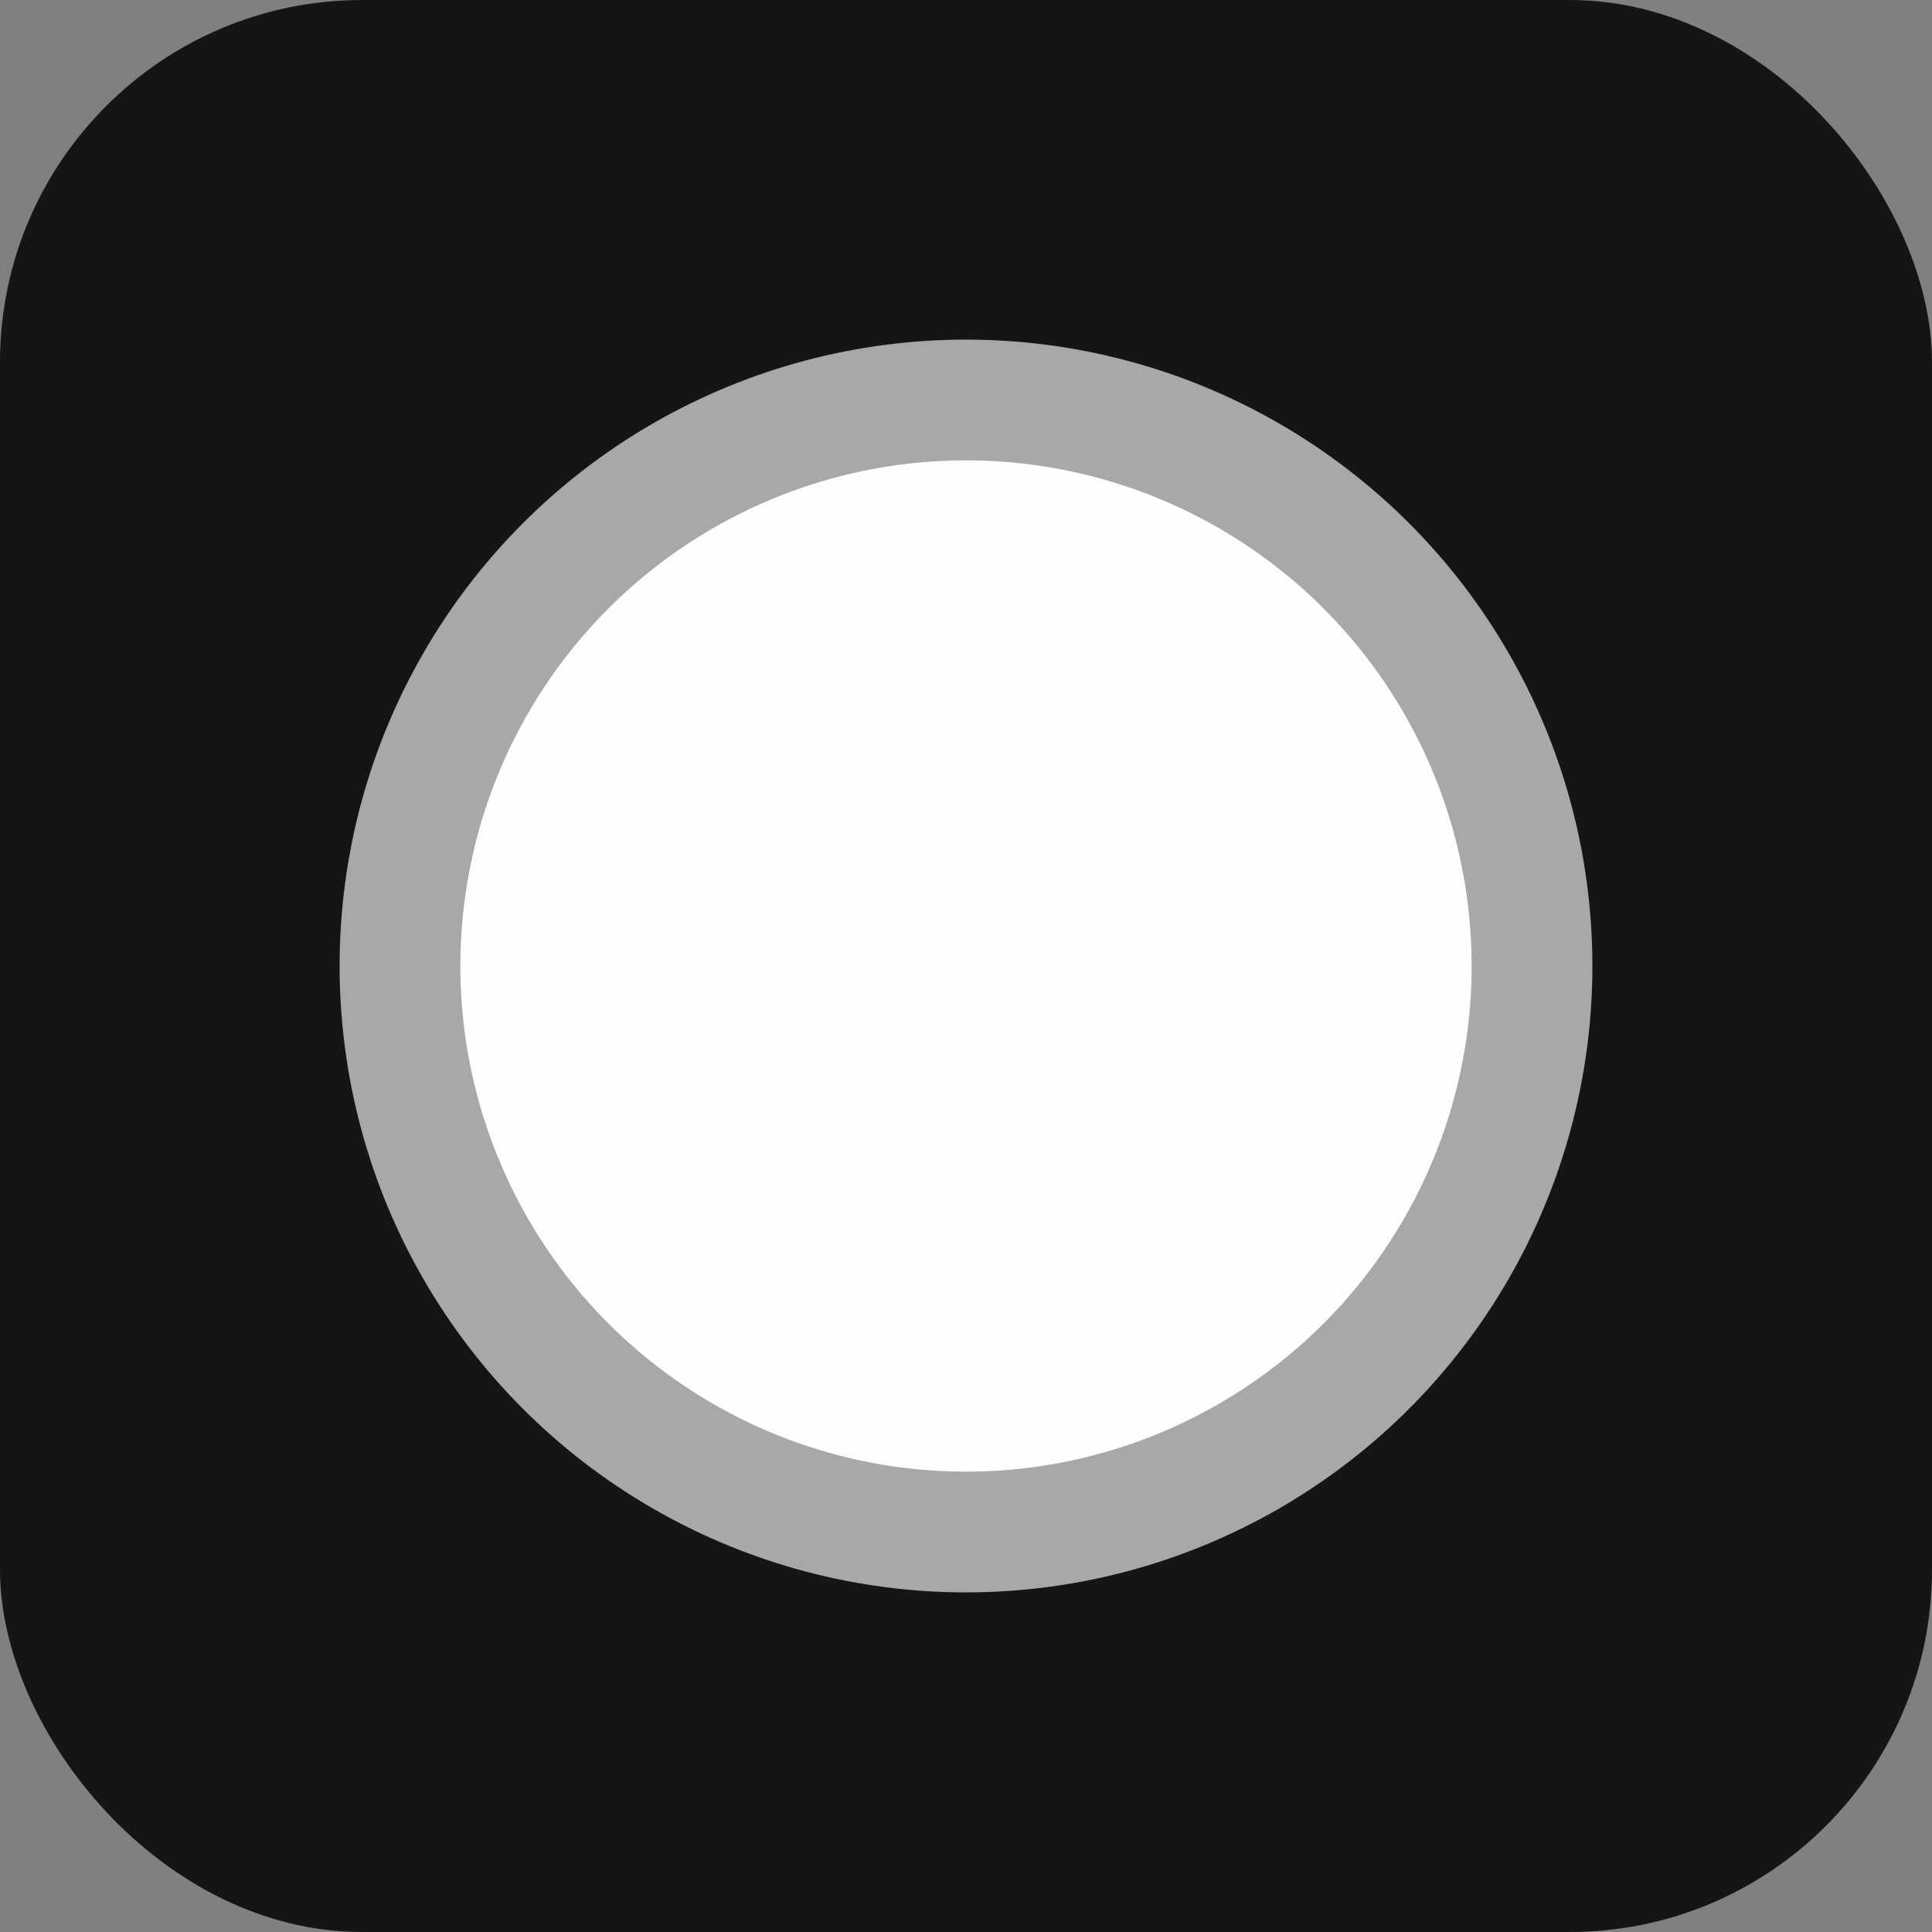
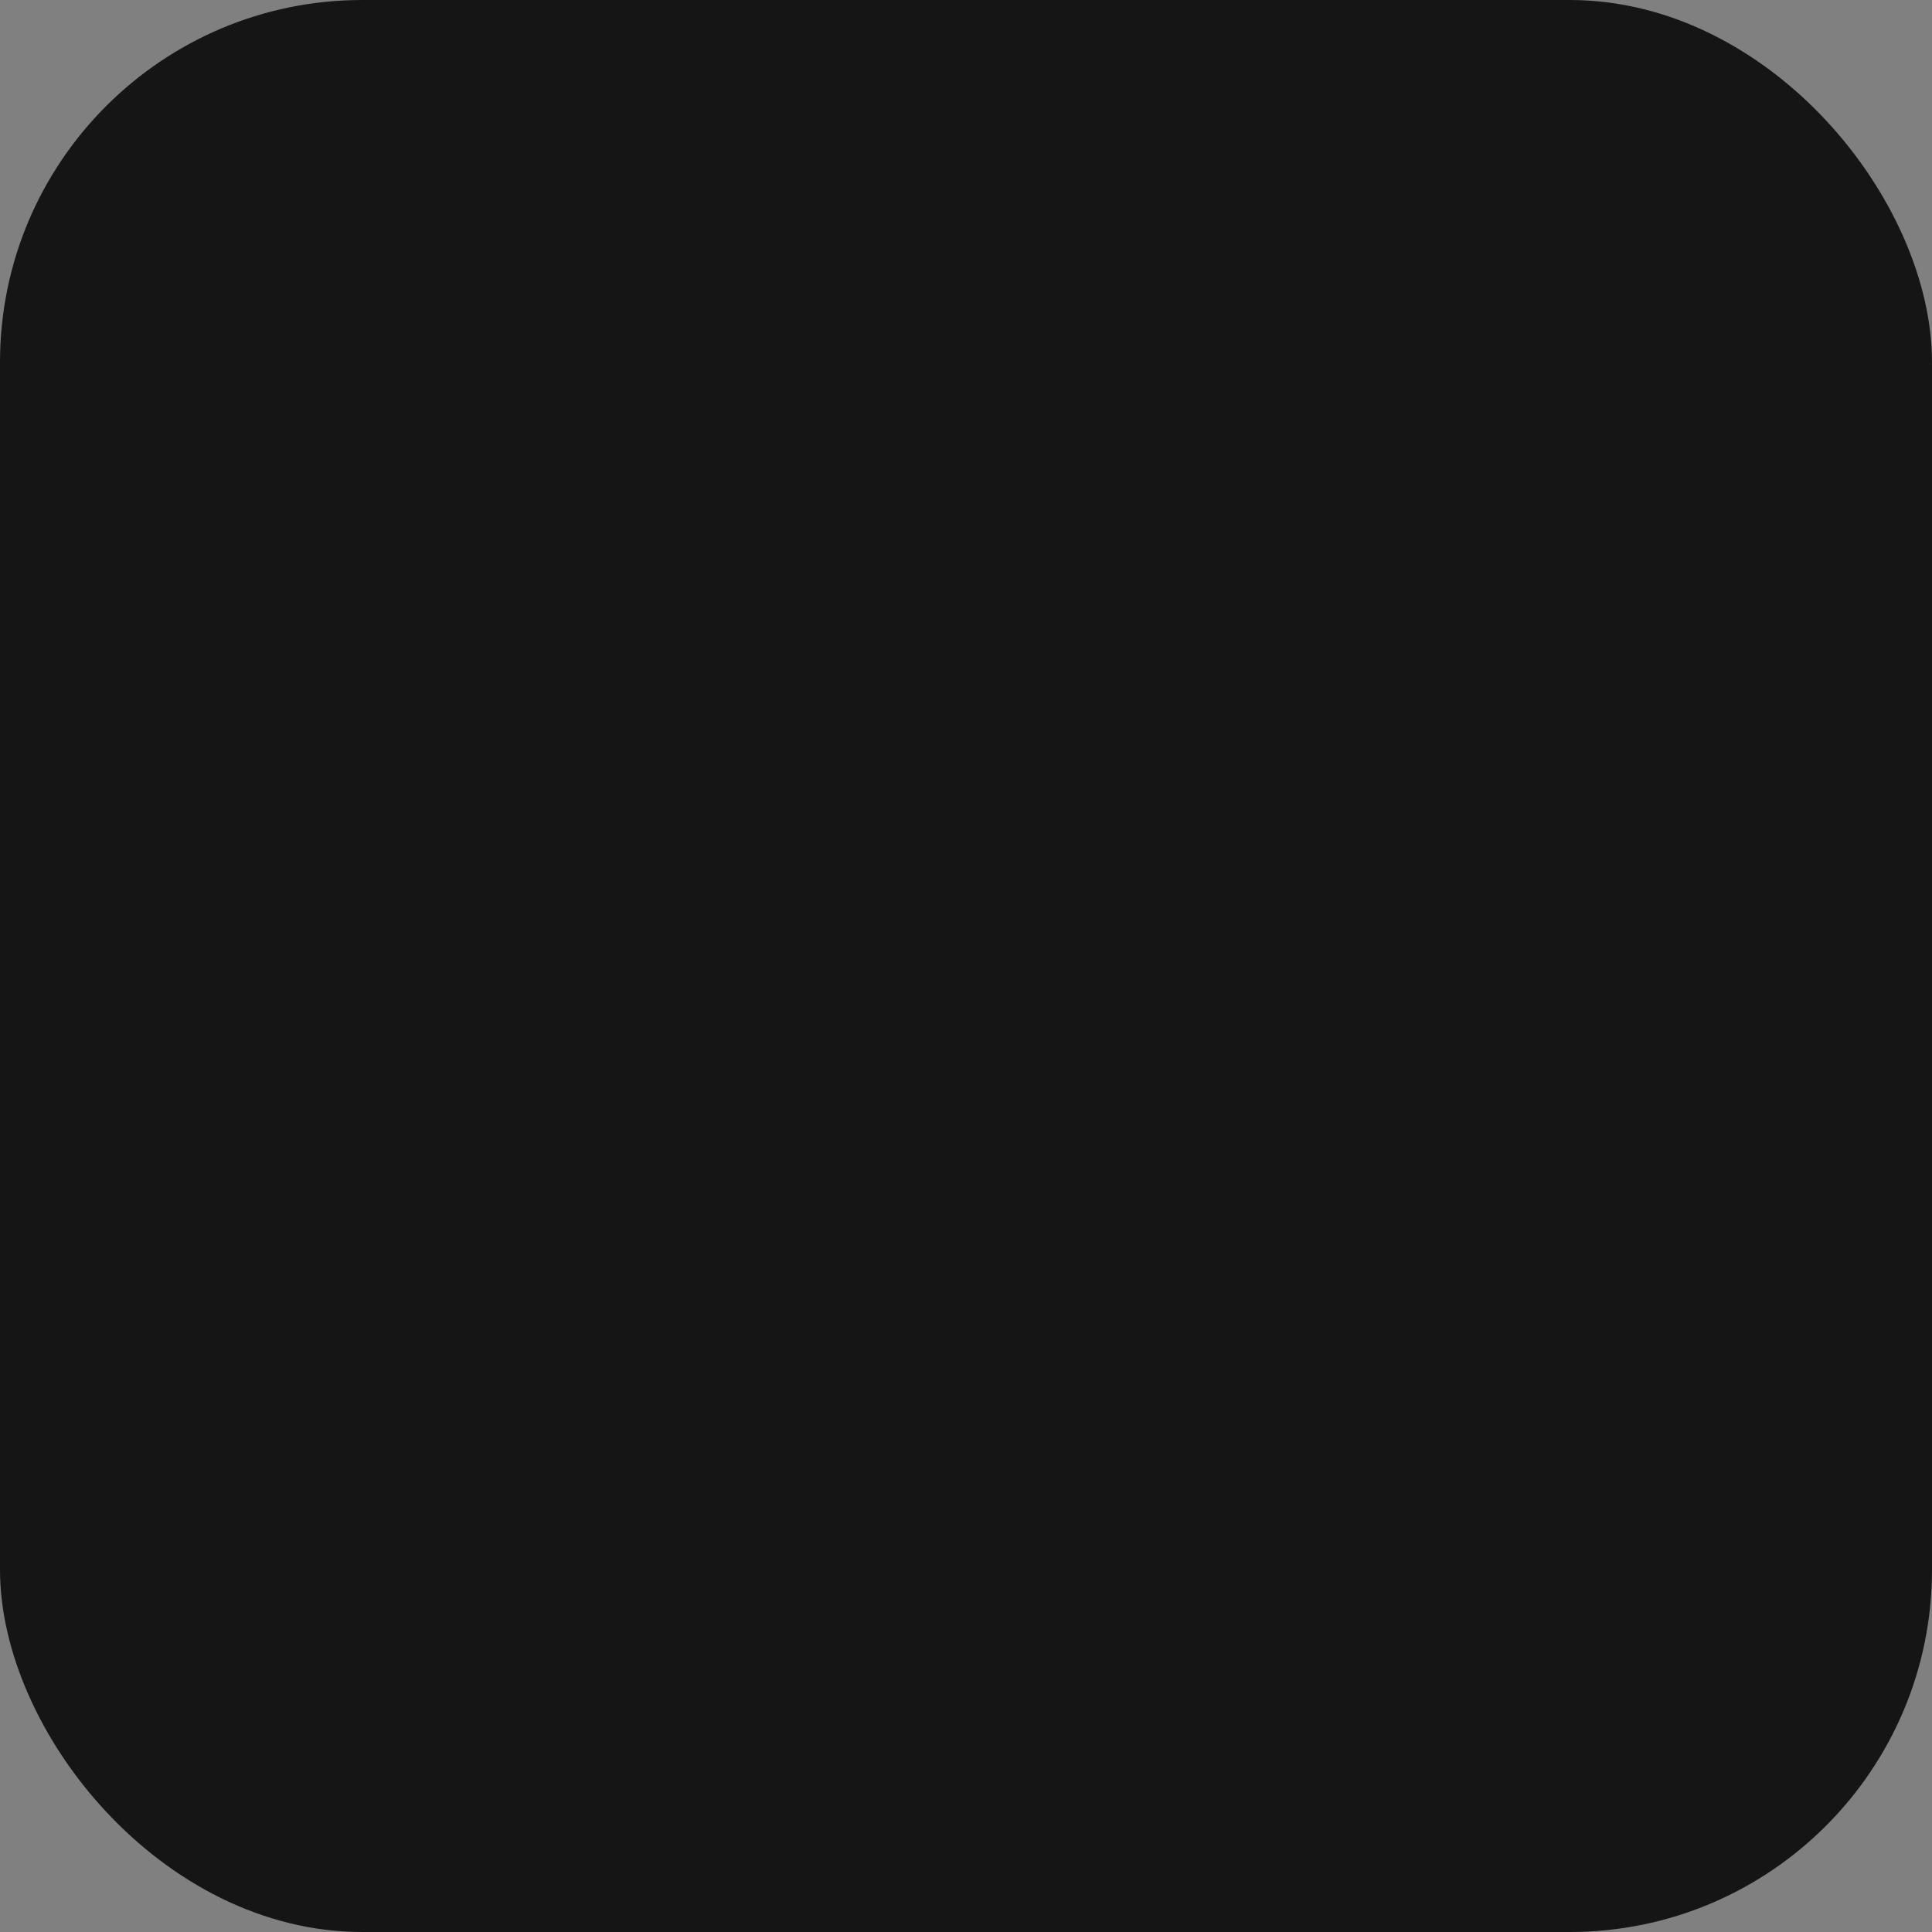
<svg xmlns="http://www.w3.org/2000/svg" width="64" height="64" viewBox="0 0 64 64" fill="none">
  <rect x="0" y="0" width="64" height="64" fill="#808080" stroke="none" />
  <rect width="64" height="64" rx="12" fill="#151516" />
-   <circle cx="32" cy="32" r="18.75" fill="#FDFDFD" stroke="#A8A8A8" stroke-width="4" />
</svg>